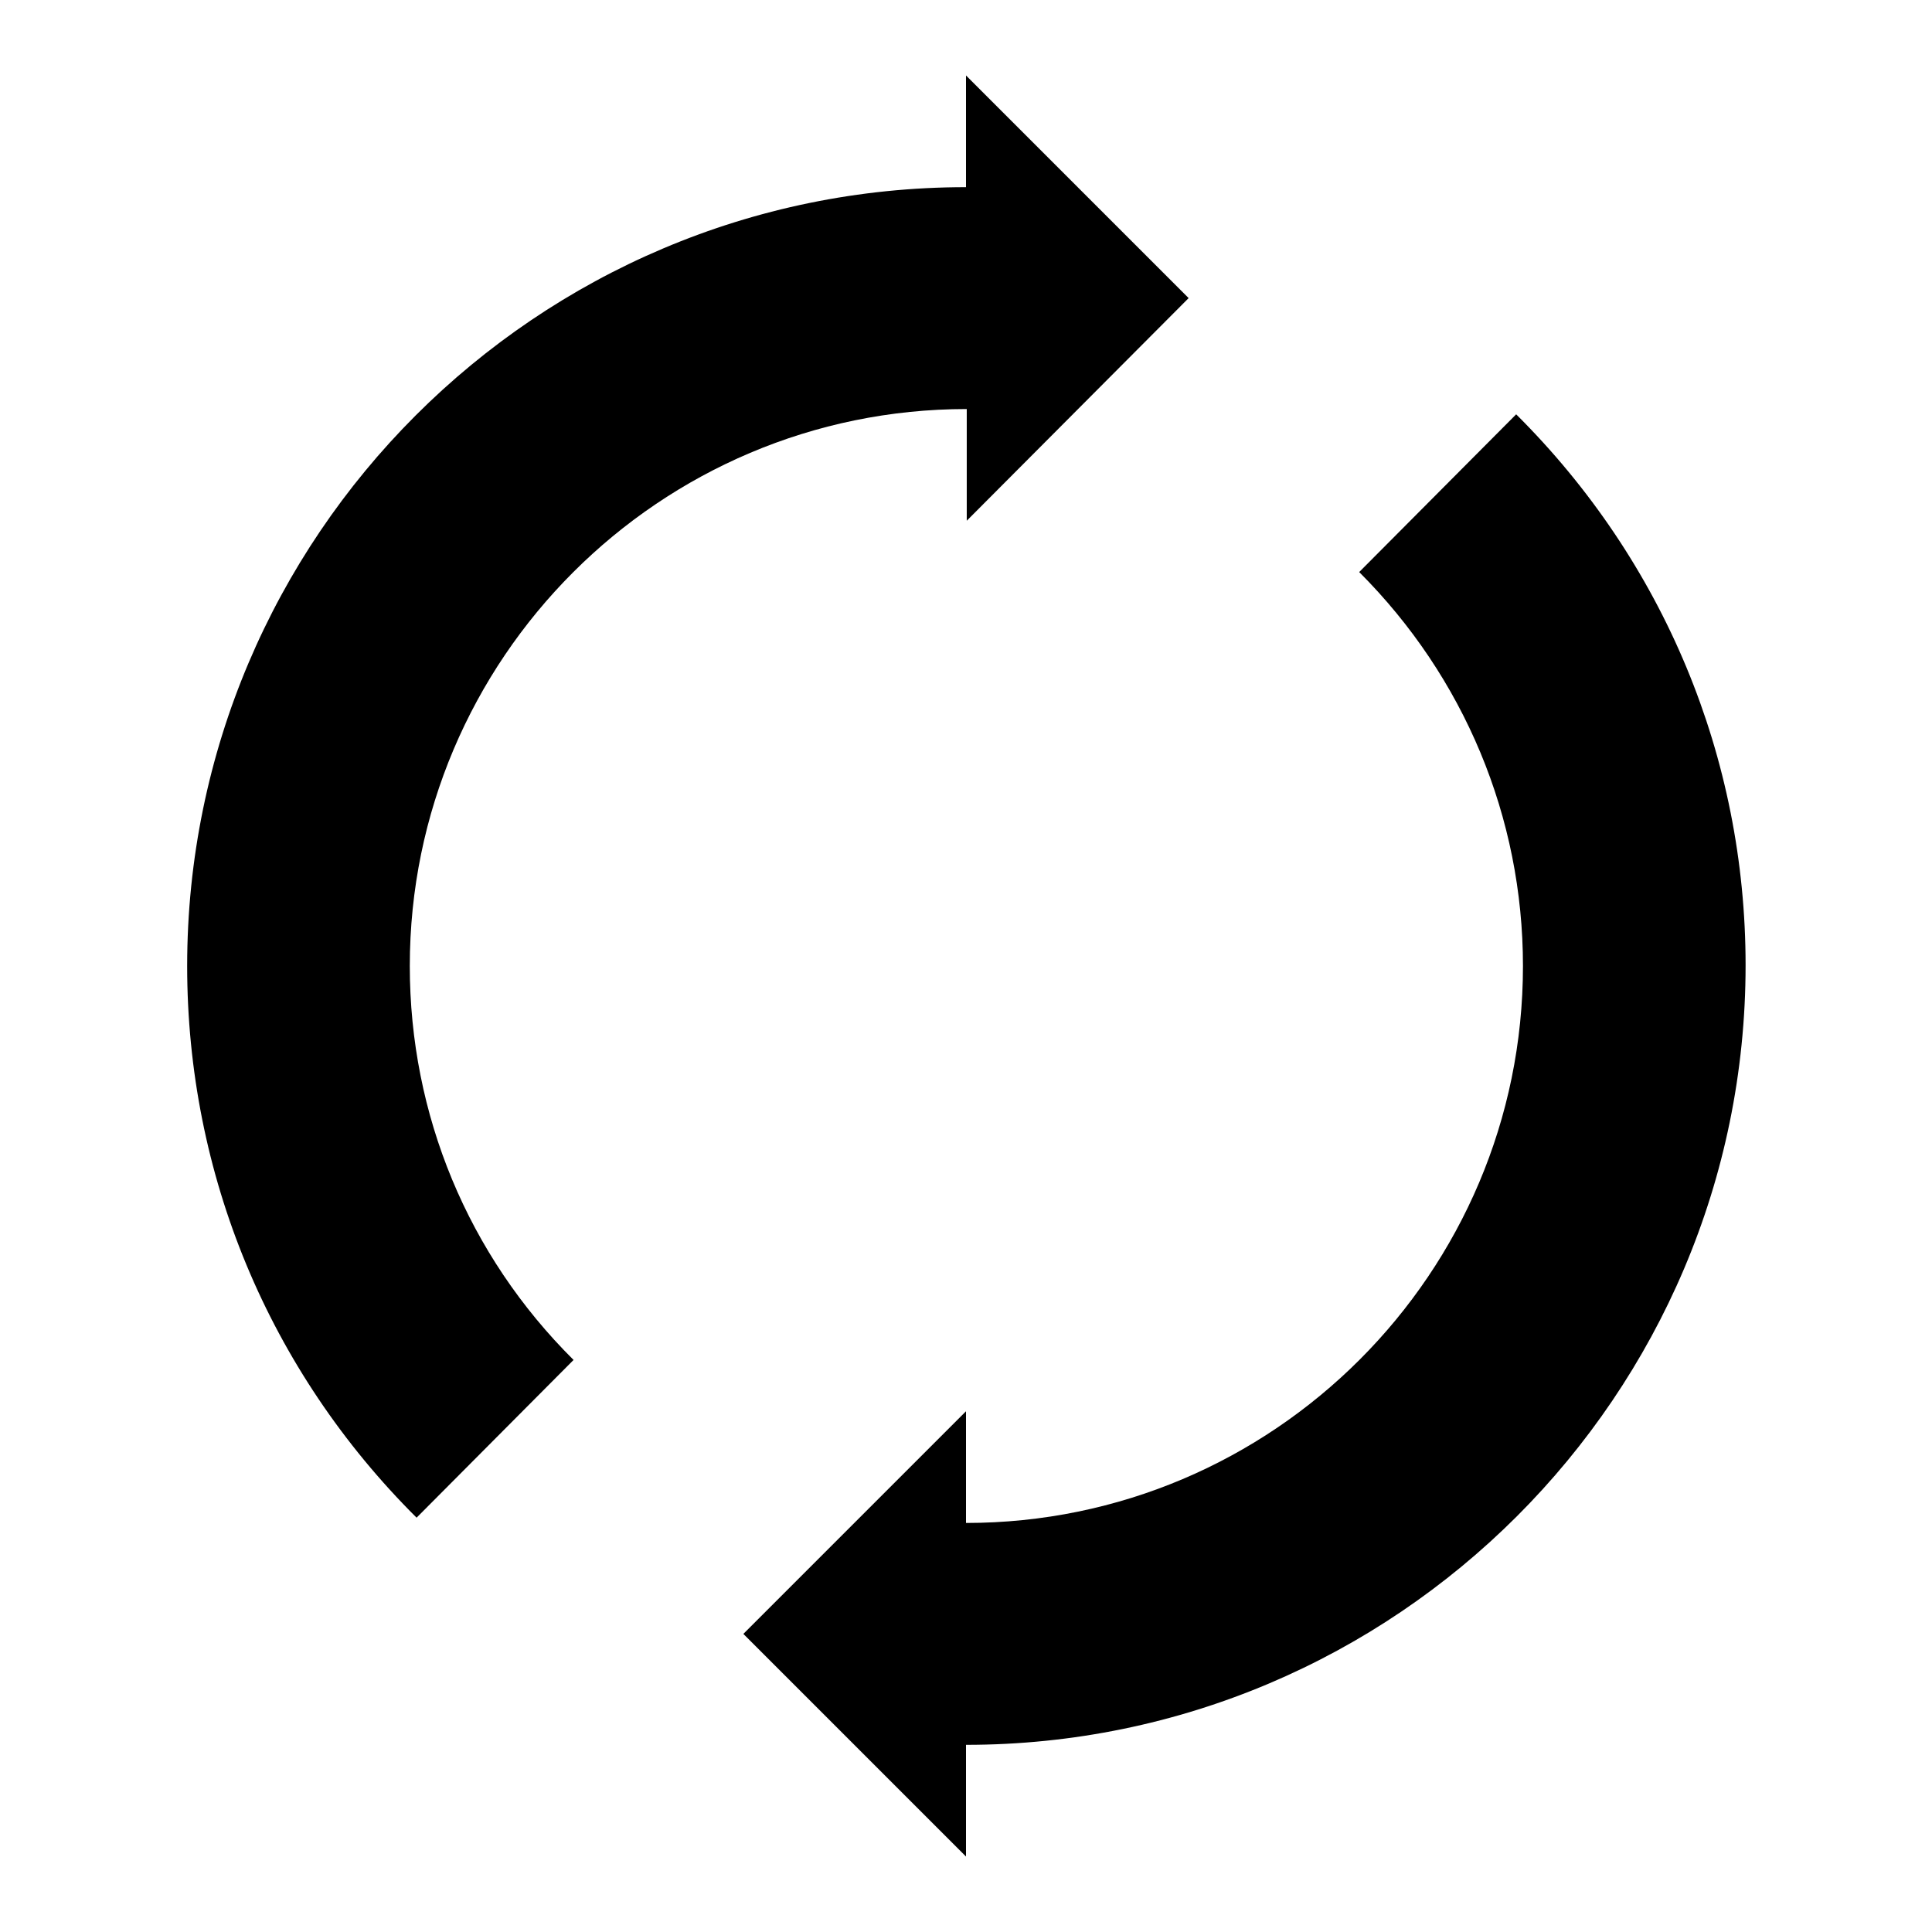
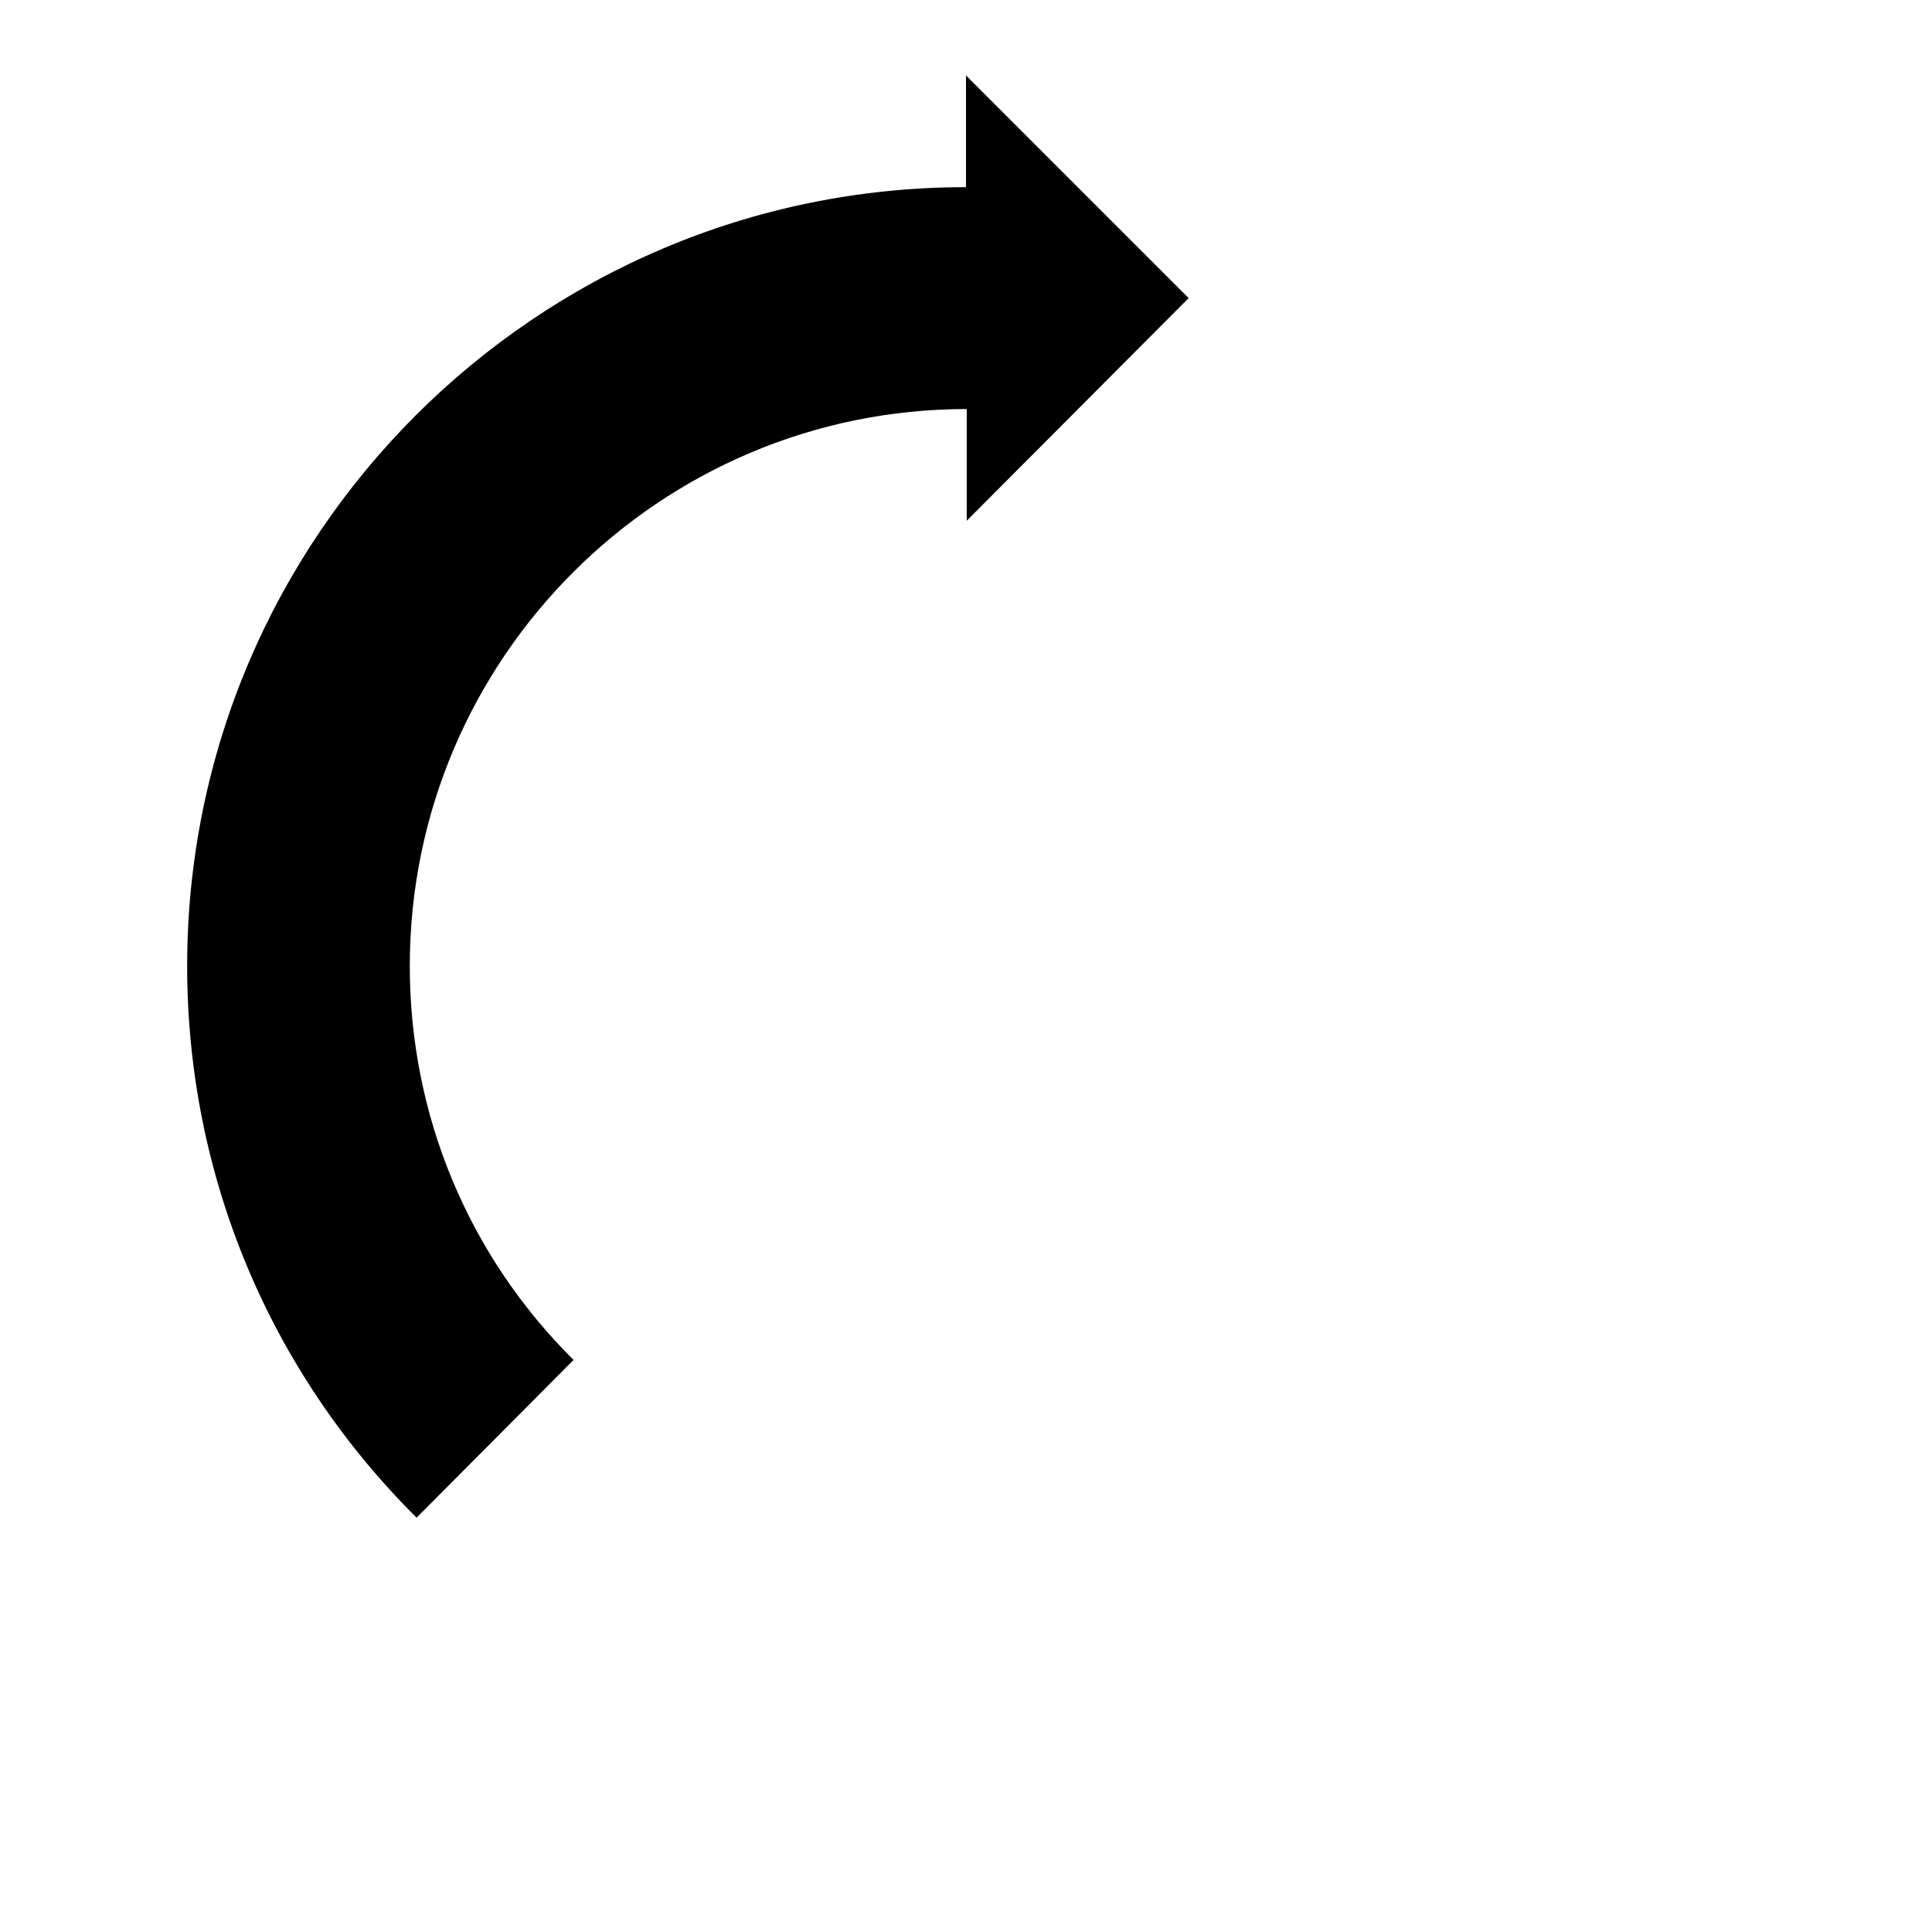
<svg xmlns="http://www.w3.org/2000/svg" version="1.1" x="0px" y="0px" viewBox="0 0 256 256" enable-background="new 0 0 256 256" xml:space="preserve">
  <g>
    <g>
      <g>
        <g id="spin">
          <g>
-             <path fill="#000000" d="M200.9,54.9l-20.8,20.9c13.9,13.9,21.7,32.5,21.7,52.2c0,40.7-33.1,73.8-73.8,73.8V187l-29.5,29.5L128,246v-14.8c56.9,0,103.3-46.3,103.3-103.3C231.3,100.4,220.5,74.4,200.9,54.9z" />
            <path fill="#000000" d="M157.5,39.5L128,10v14.8C71.1,24.8,24.8,71.1,24.8,128c0,27.6,10.8,53.6,30.4,73.1l20.8-20.9c-14-13.9-21.7-32.5-21.7-52.2c0-40.7,33.1-73.8,73.8-73.8V69L157.5,39.5z" />
          </g>
        </g>
      </g>
      <g />
      <g />
      <g />
      <g />
      <g />
      <g />
      <g />
      <g />
      <g />
      <g />
      <g />
      <g />
      <g />
      <g />
      <g />
    </g>
  </g>
</svg>